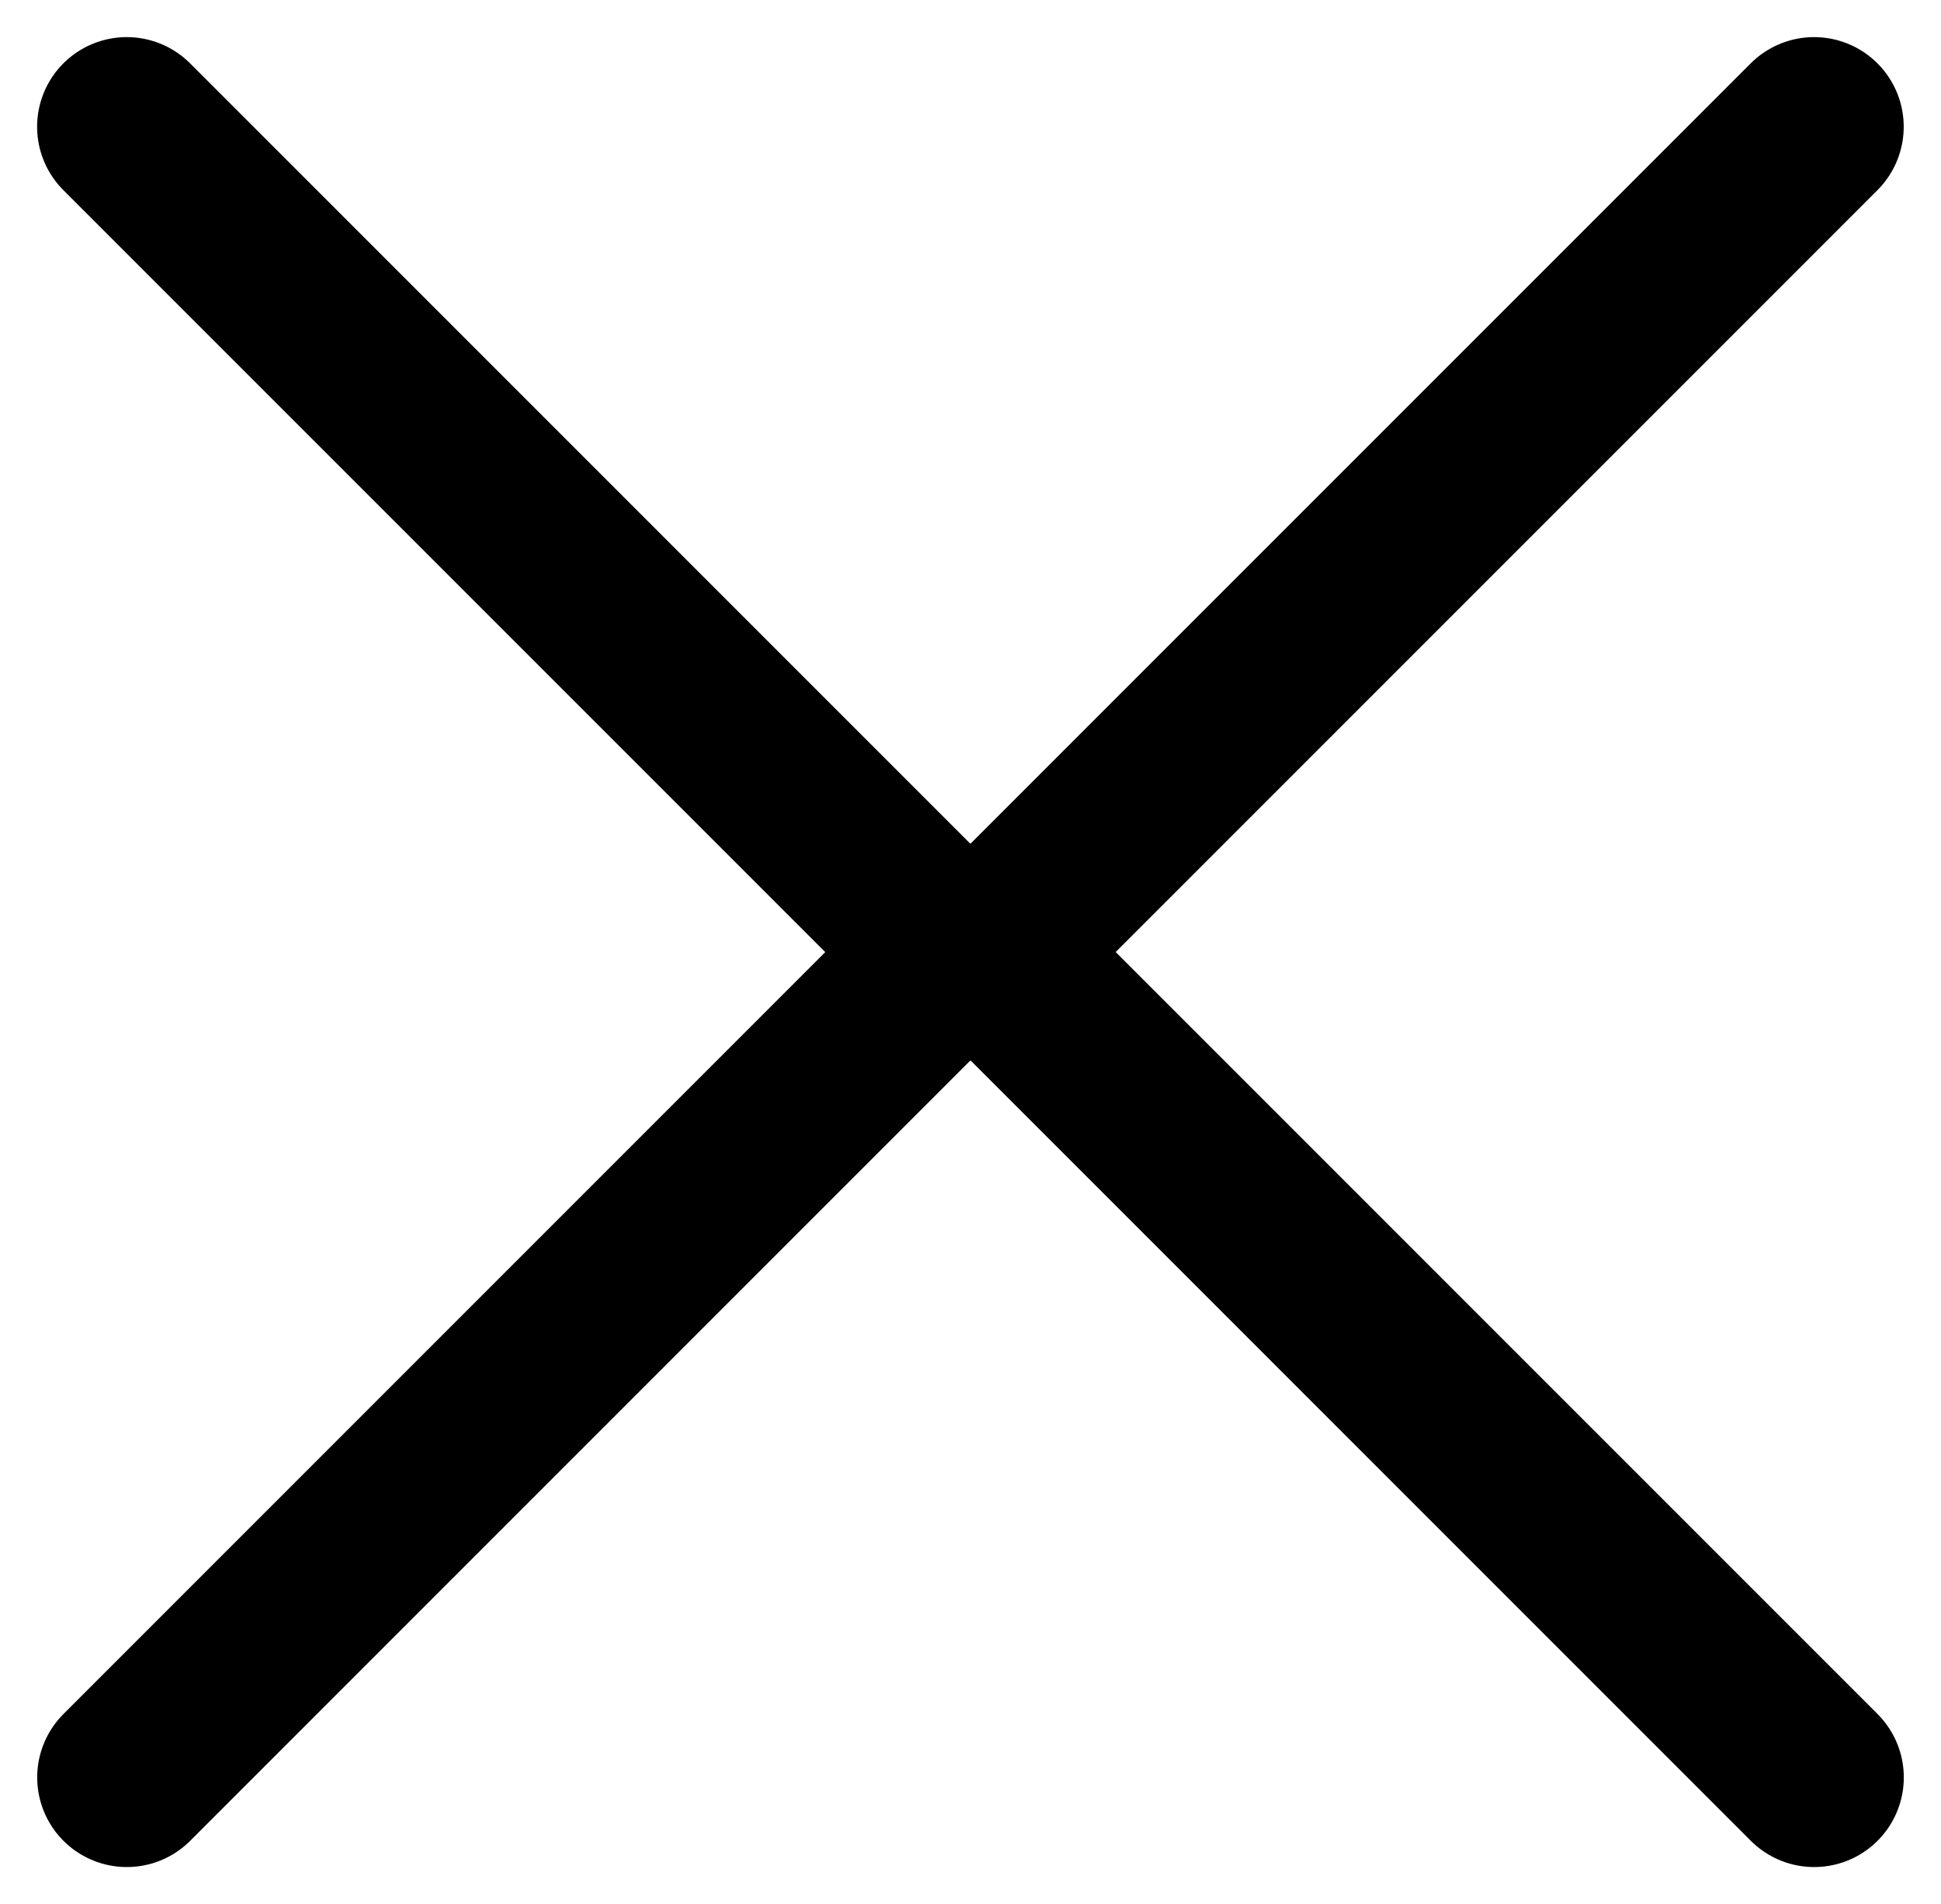
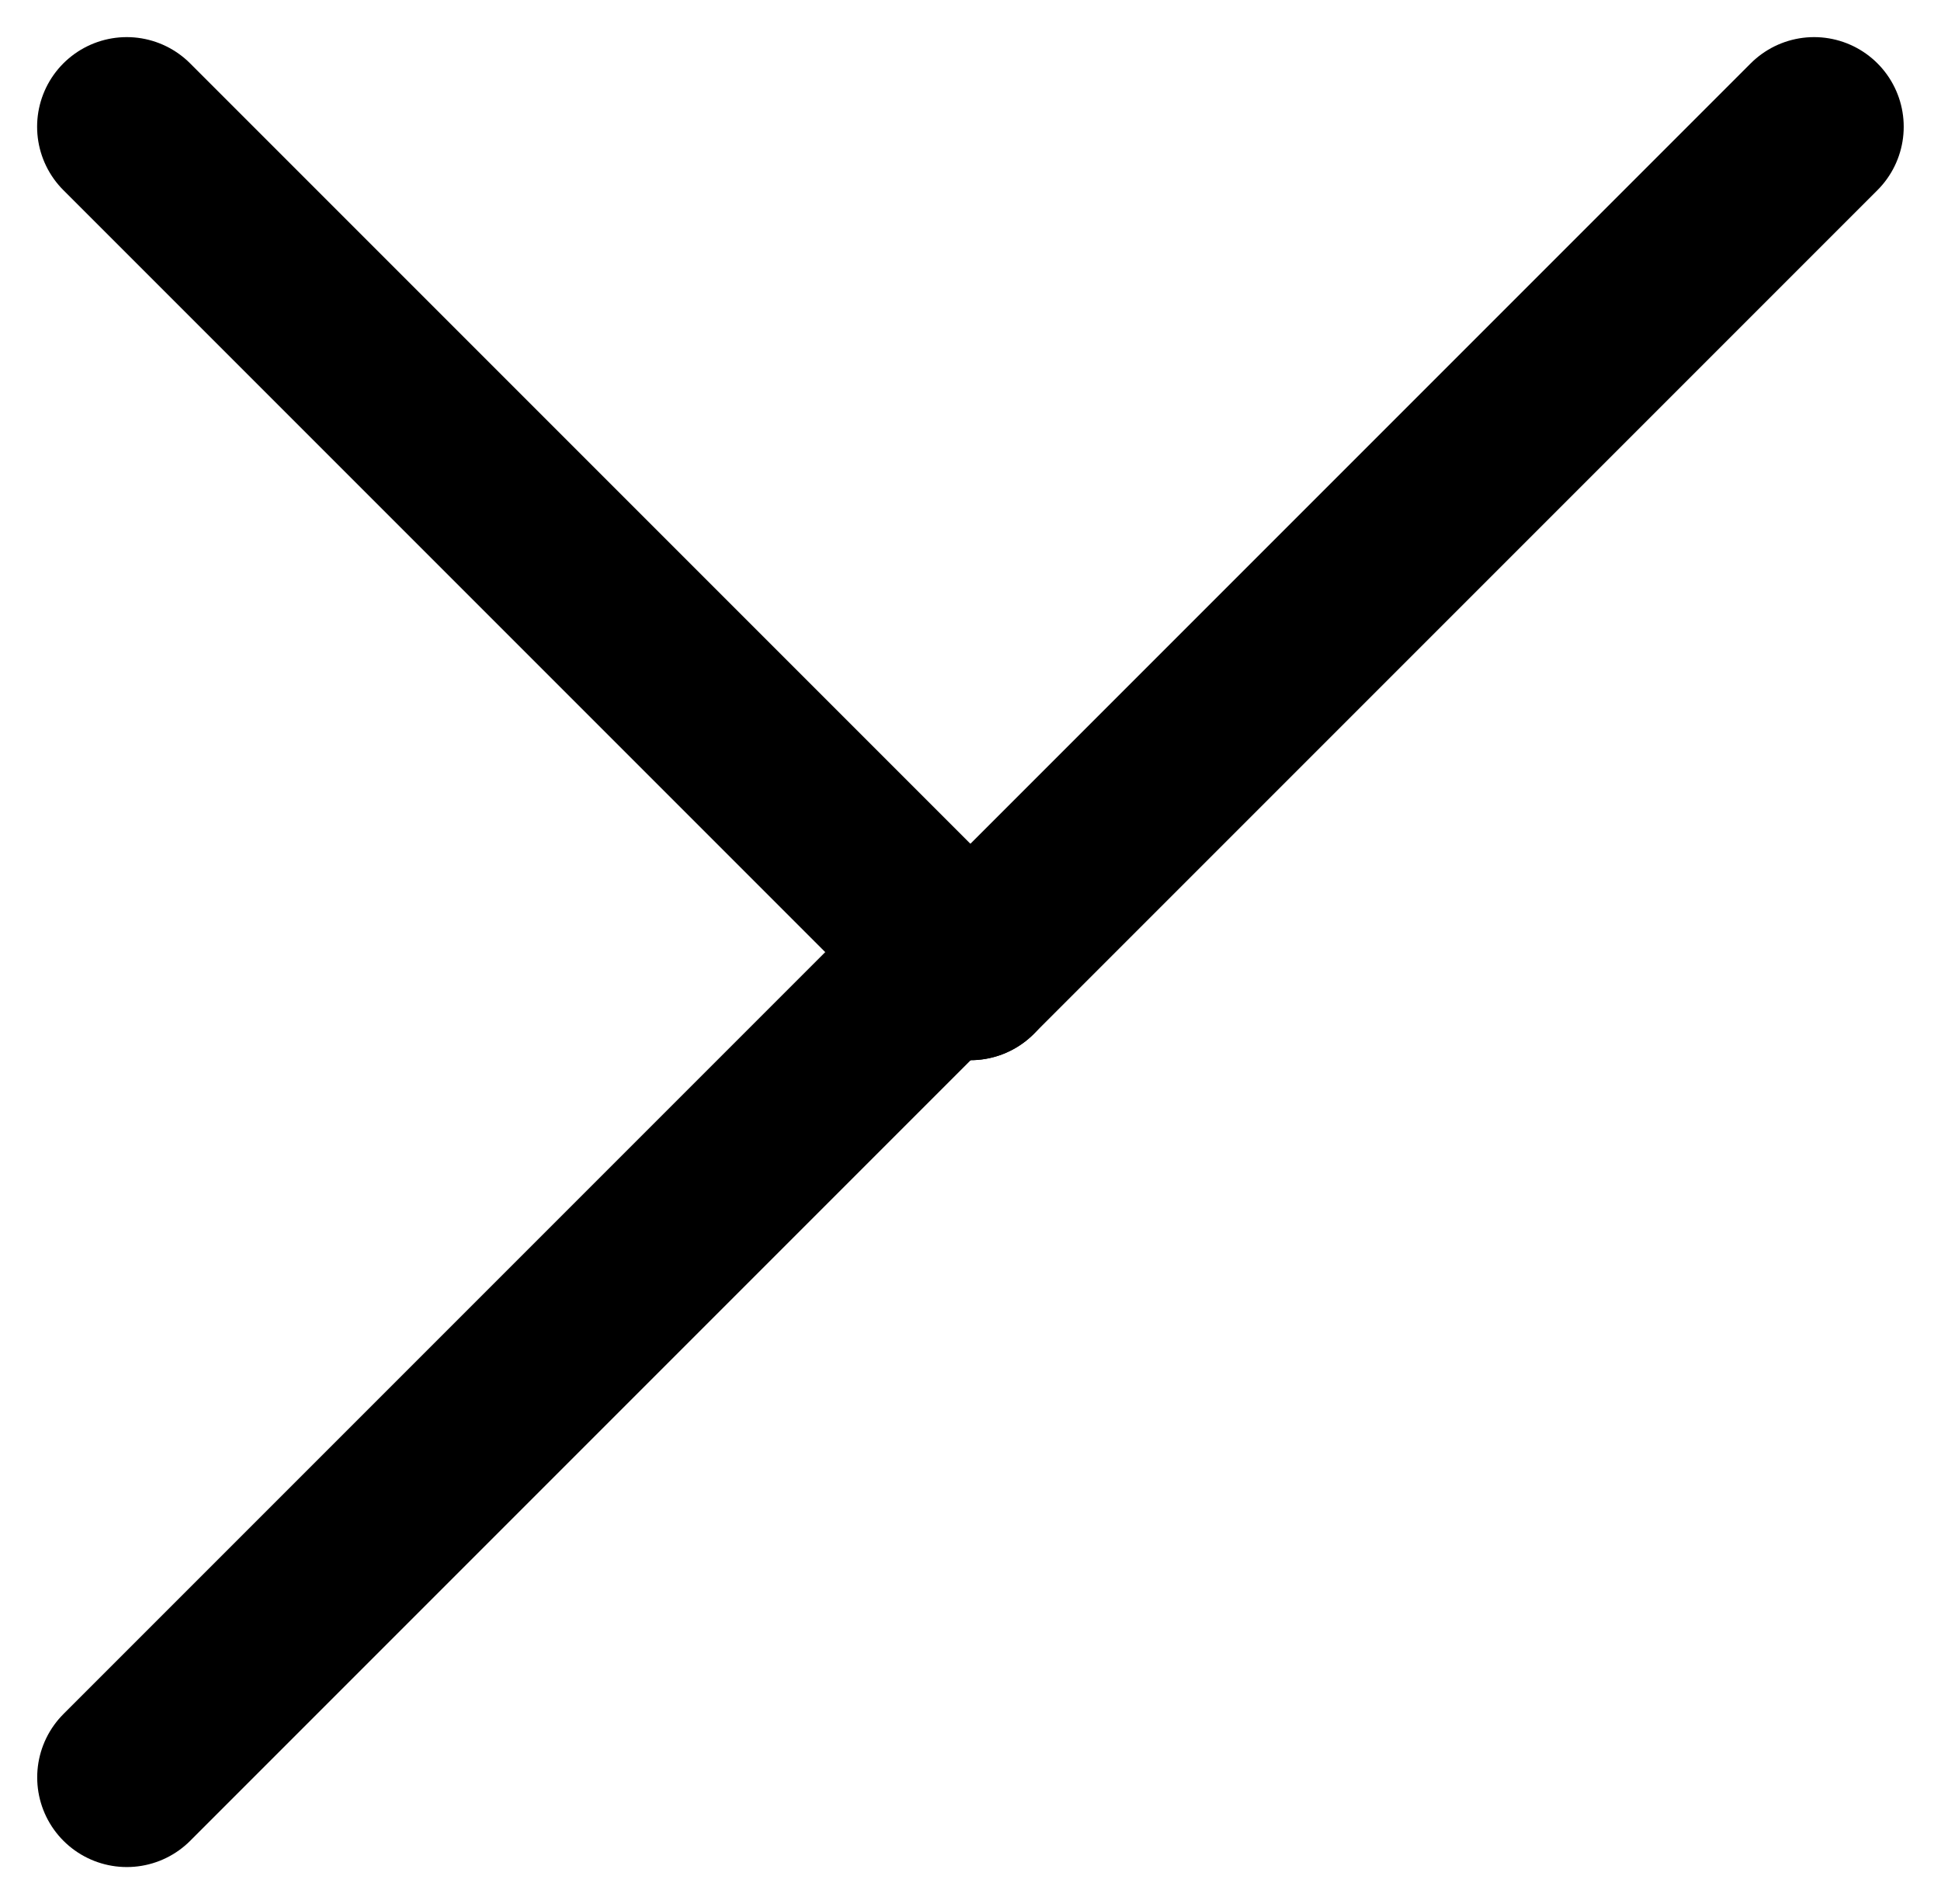
<svg xmlns="http://www.w3.org/2000/svg" width="21.656" height="21.242" viewBox="0 0 21.656 21.242">
  <g id="Groupe_1042" data-name="Groupe 1042" transform="translate(-1862.586 -8349.406)">
    <g id="Groupe_981" data-name="Groupe 981" transform="translate(1864 8350.82)">
      <line id="Ligne_92" data-name="Ligne 92" x2="9.413" y2="9.413" transform="translate(0 0)" fill="none" stroke="#000" stroke-linecap="round" stroke-width="2" />
      <line id="Ligne_93" data-name="Ligne 93" x1="9.413" y2="9.413" transform="translate(9.413 0)" fill="none" stroke="#000" stroke-linecap="round" stroke-width="2" />
    </g>
    <g id="Groupe_982" data-name="Groupe 982" transform="translate(1882.827 8369.234) rotate(180)">
-       <line id="Ligne_92-2" data-name="Ligne 92" x2="9.413" y2="9.413" transform="translate(0 0)" fill="none" stroke="#000" stroke-linecap="round" stroke-width="2" />
      <line id="Ligne_93-2" data-name="Ligne 93" x1="9.413" y2="9.413" transform="translate(9.413 0)" fill="none" stroke="#000" stroke-linecap="round" stroke-width="2" />
    </g>
  </g>
</svg>